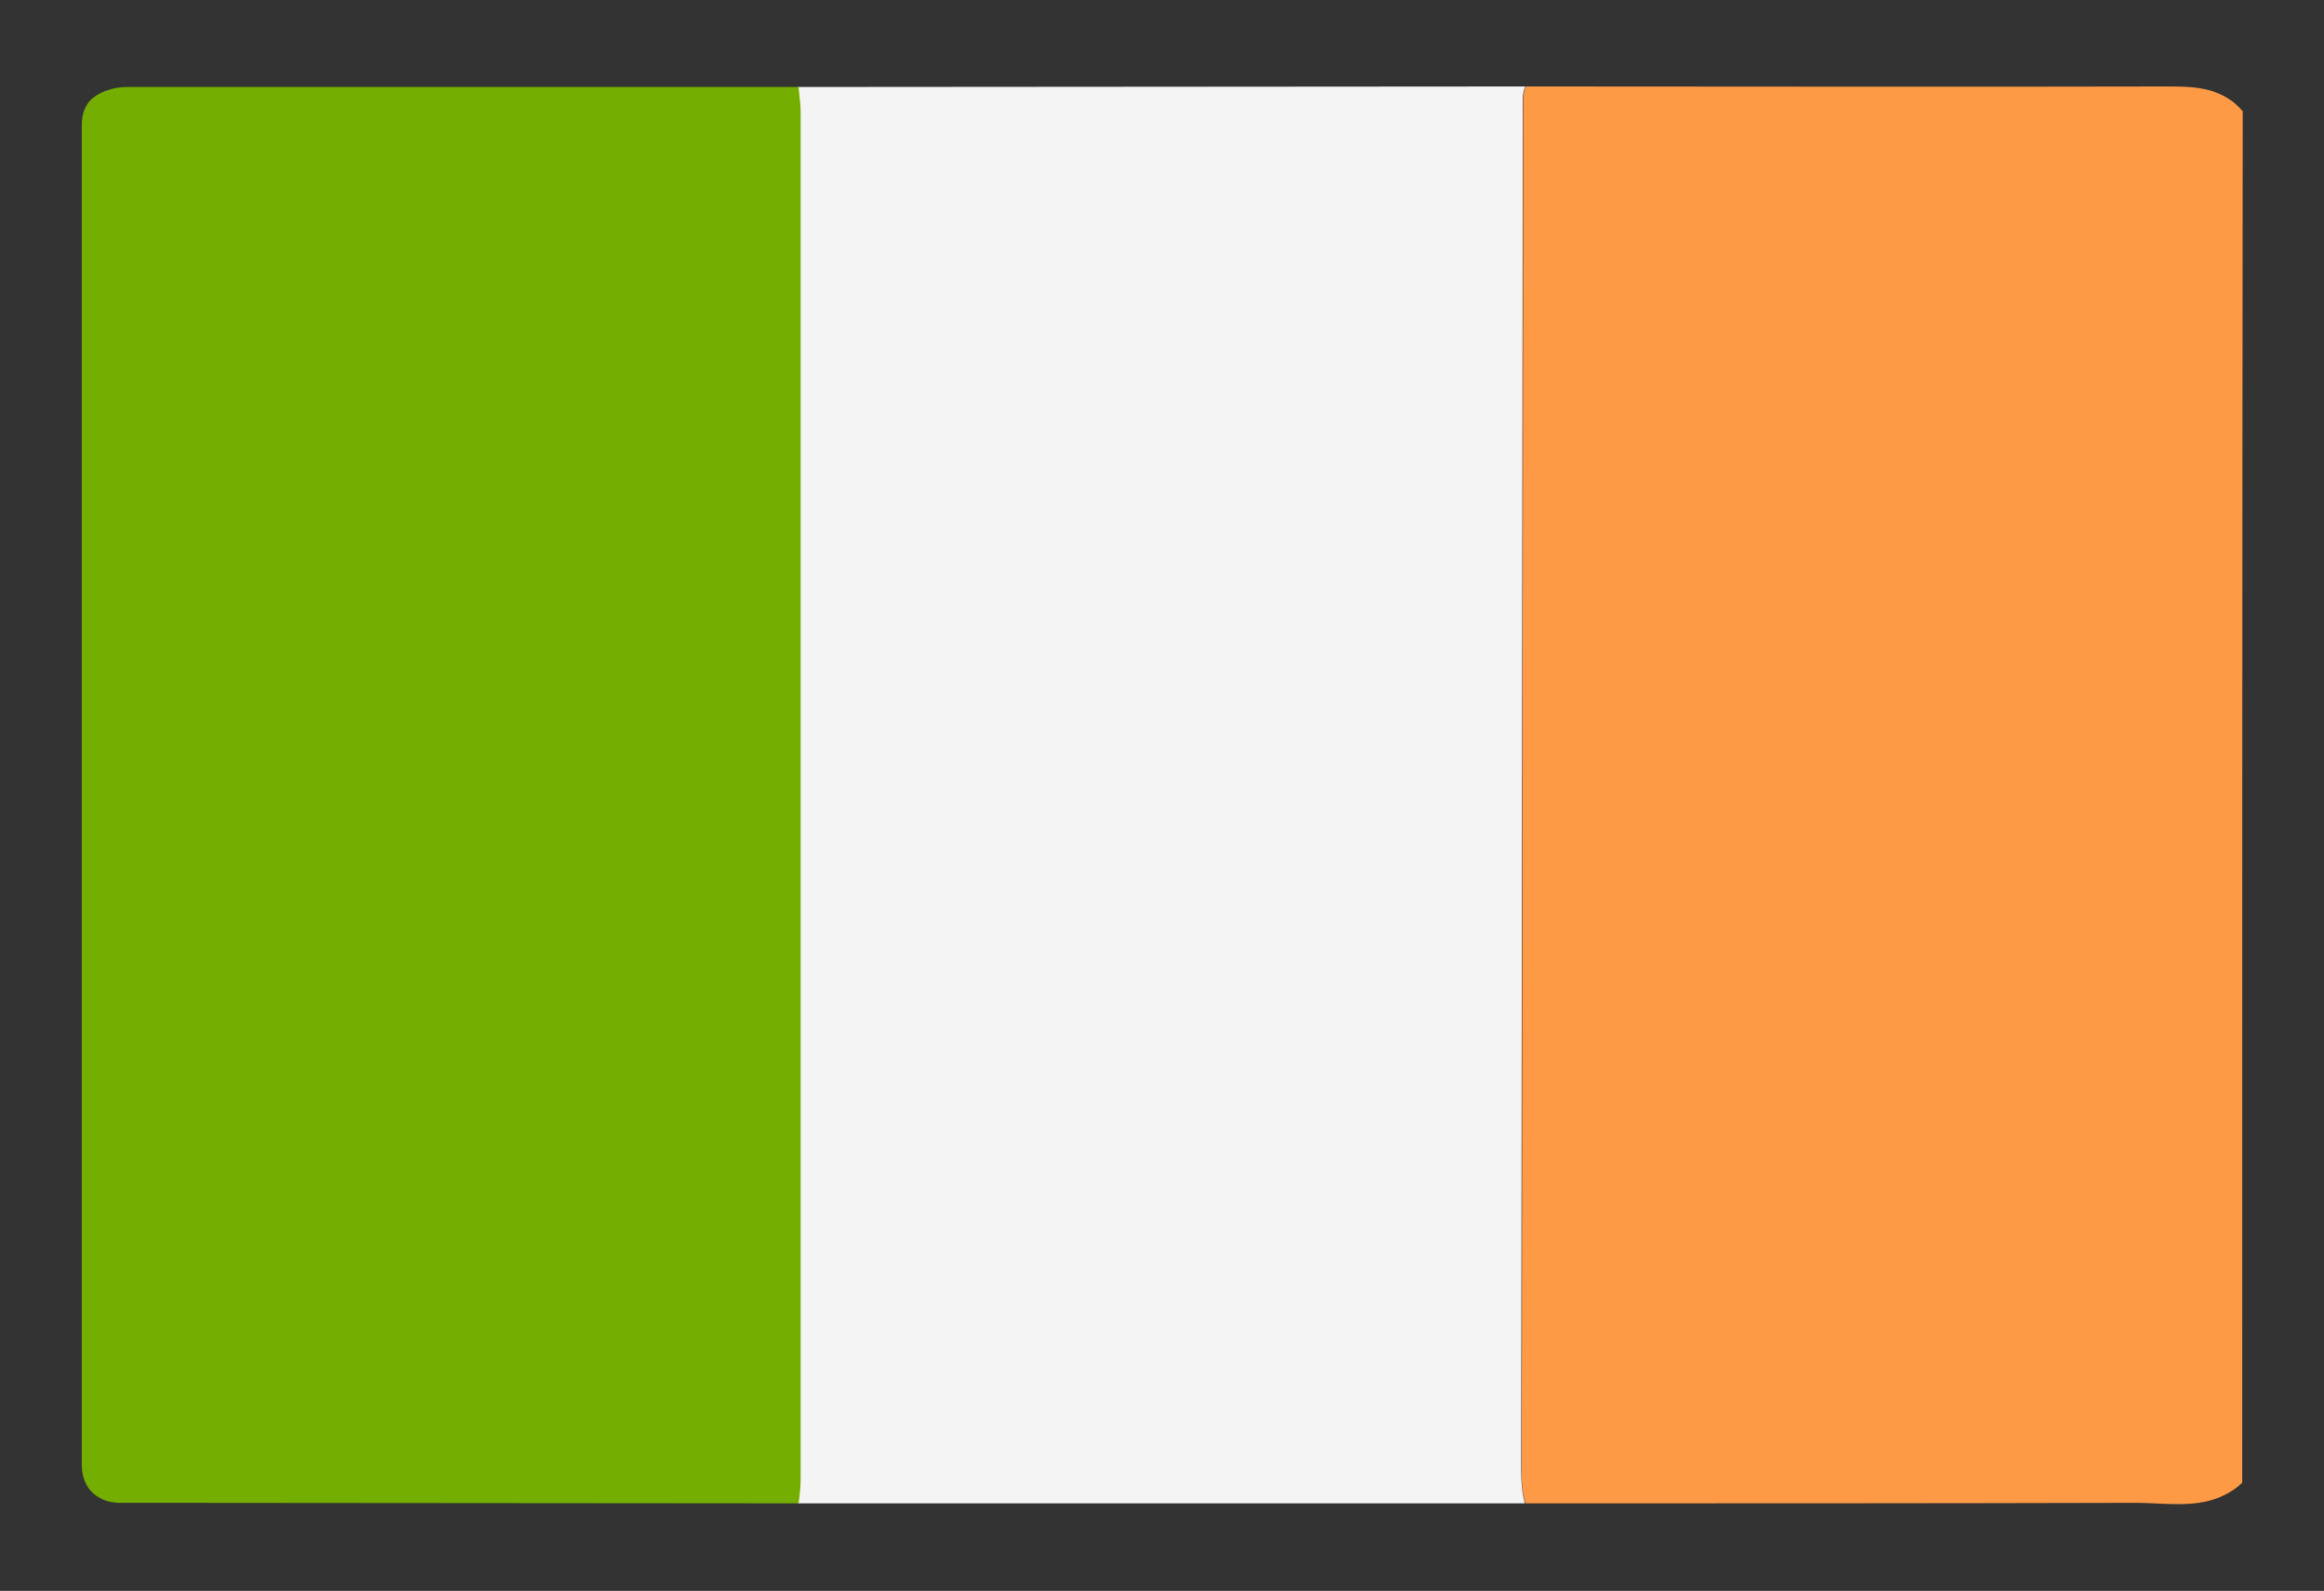
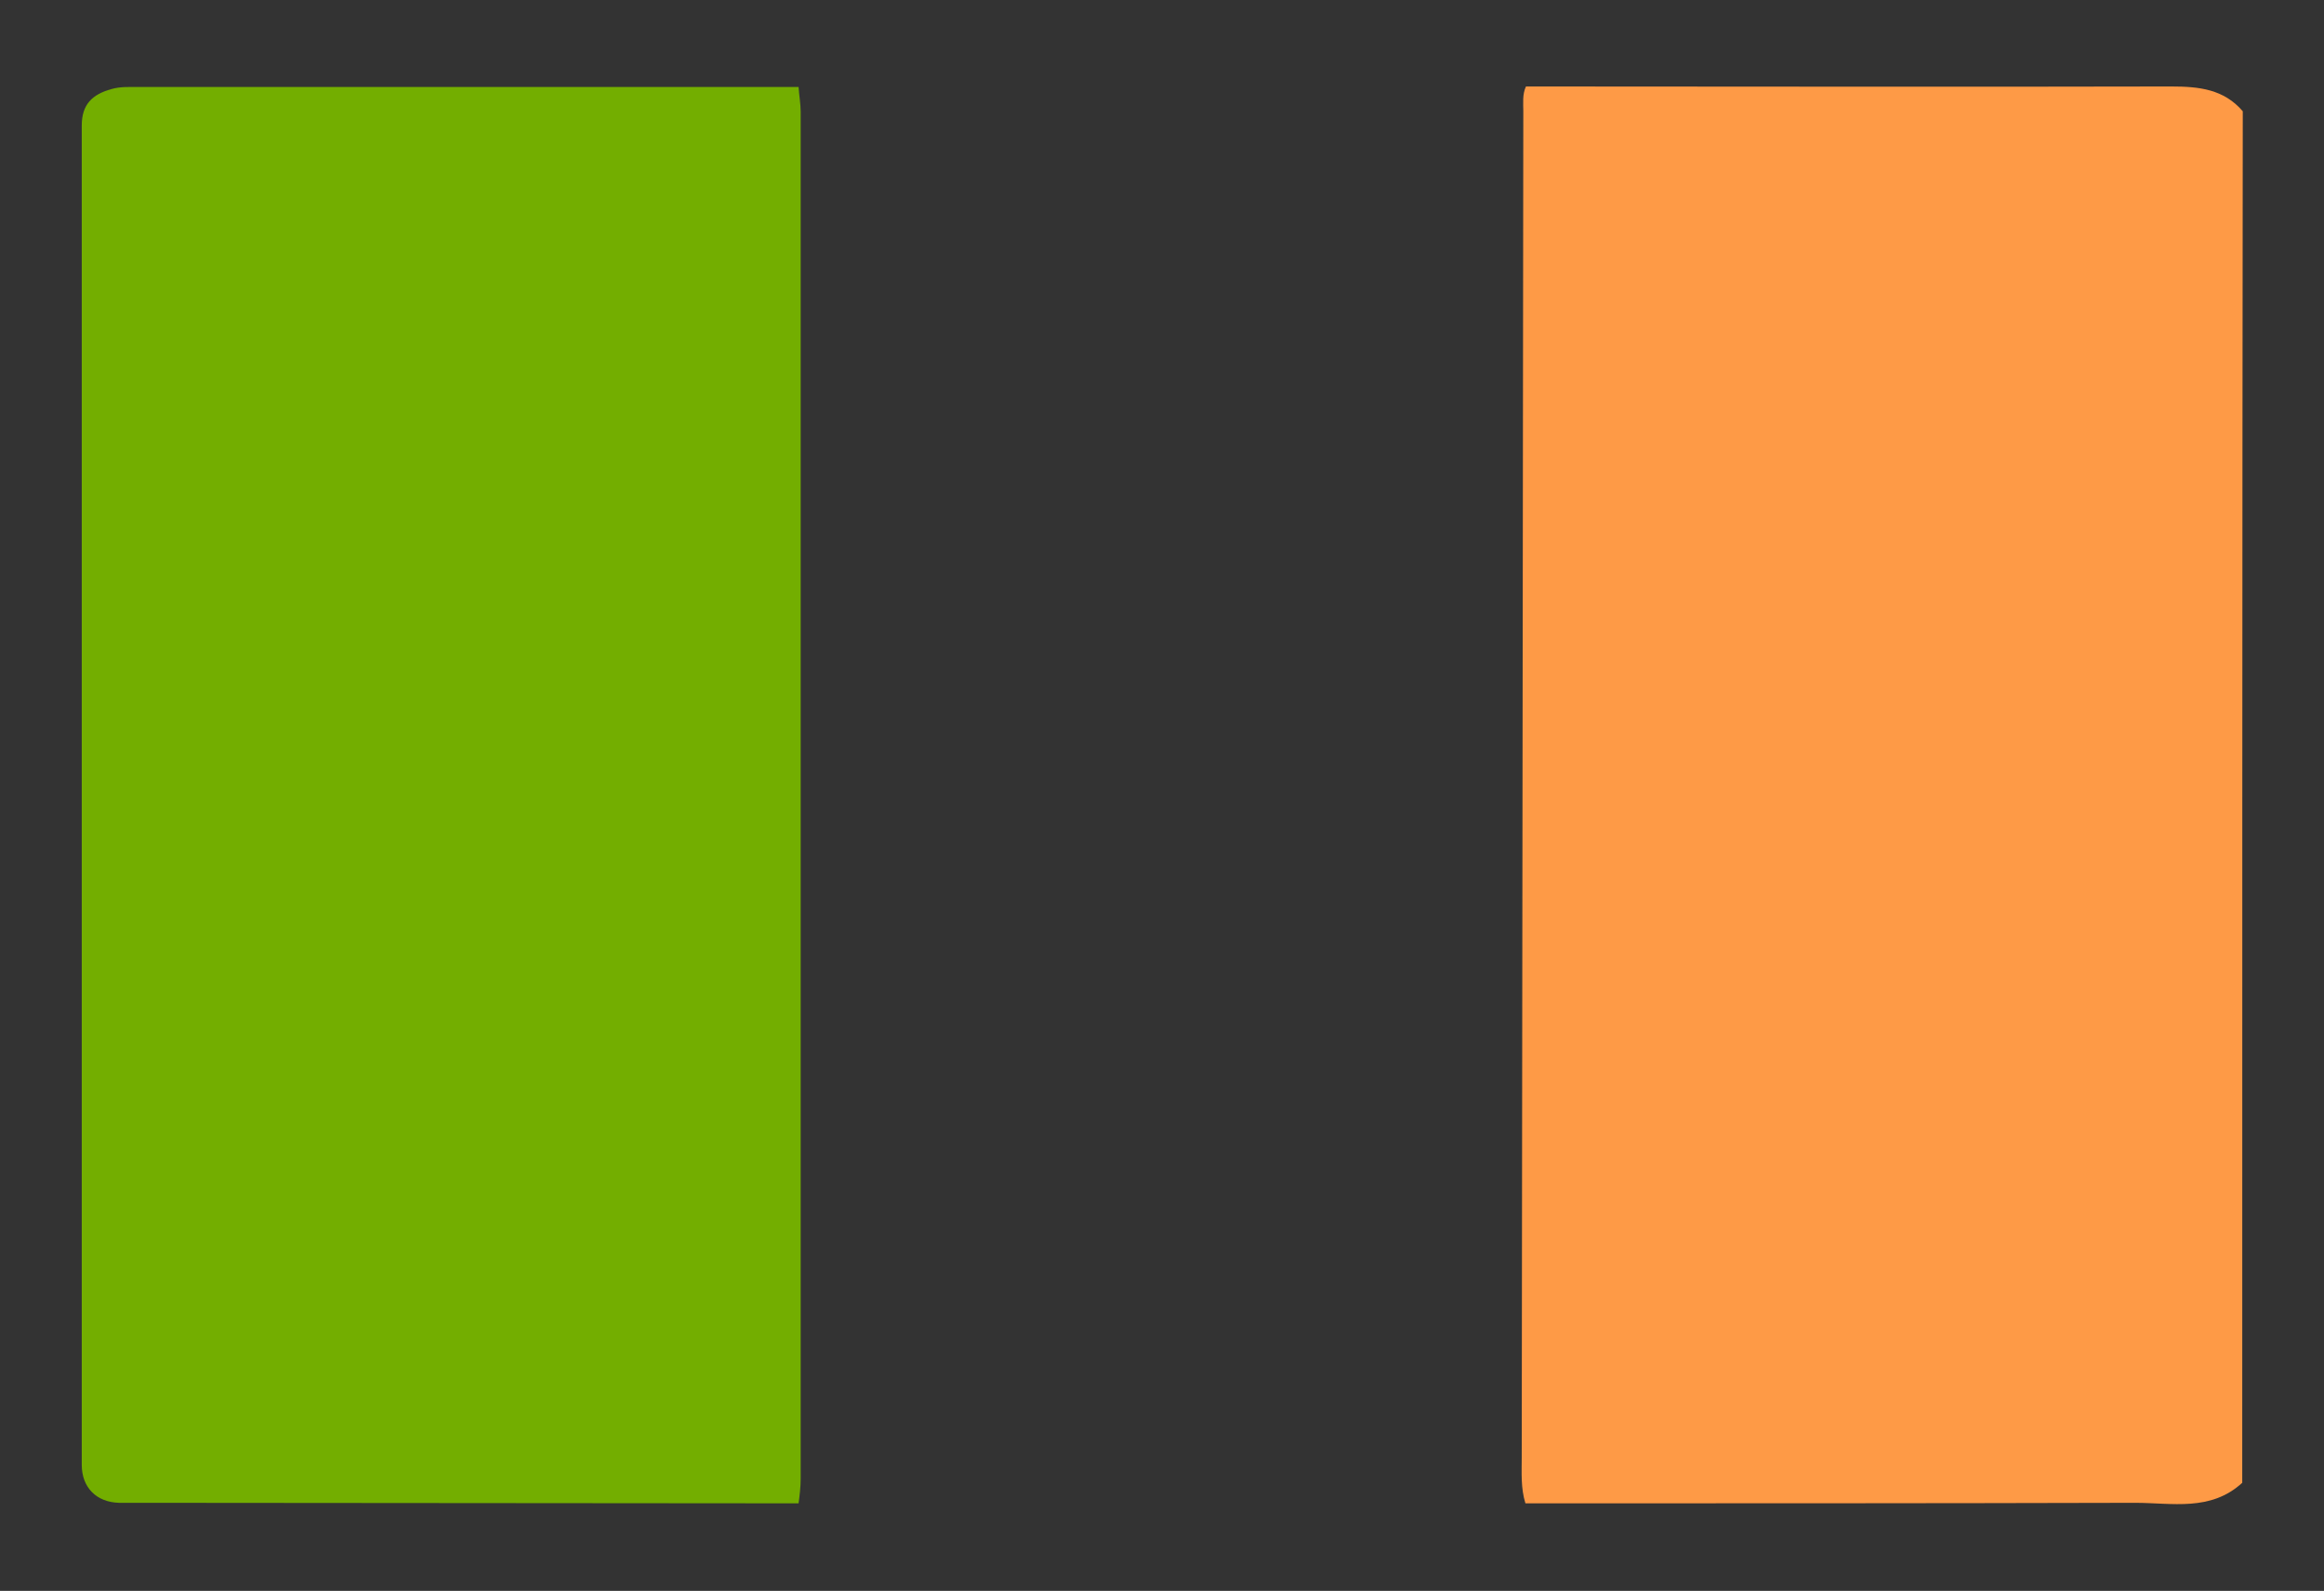
<svg xmlns="http://www.w3.org/2000/svg" version="1.1" id="Layer_1" x="0px" y="0px" viewBox="0 0 440.6 301.7" style="enable-background:new 0 0 440.6 301.7;" xml:space="preserve">
  <rect x="0" y="0" width="440.6" height="301.7" fill="#333333" stroke="none" />
  <style type="text/css">
	.st0{fill:#FE9A46;}
	.st1{fill:#F4F4F4;}
	.st2{fill:#73AE00;}
</style>
  <g>
-     <path class="st0" d="M425.1,281.2c-6,5.5-13.3,3.8-20.3,3.8c-38.5,0.1-77.1,0.1-115.6,0.1c-0.9-2.9-0.7-5.8-0.7-8.7   c0.1-85.1,0.2-170.2,0.3-255.3c0-1.6-0.2-3.2,0.5-4.7c40.8,0,81.6,0.1,122.3,0c5.3,0,10,0.5,13.6,4.7   C425.1,107.9,425.1,194.5,425.1,281.2z" />
-     <path class="st1" d="M289.2,16.4c-0.7,1.5-0.5,3.1-0.5,4.7c-0.1,85.1-0.2,170.2-0.3,255.3c0,2.9-0.1,5.9,0.7,8.7   c-45.9,0-91.9,0-137.8,0c0.1-1.6,0.4-3.2,0.4-4.7c0-86.4,0-172.8,0-259.2c0-1.6-0.3-3.2-0.4-4.7C197.3,16.5,243.3,16.4,289.2,16.4z   " />
+     <path class="st0" d="M425.1,281.2c-6,5.5-13.3,3.8-20.3,3.8c-38.5,0.1-77.1,0.1-115.6,0.1c-0.9-2.9-0.7-5.8-0.7-8.7   c0.1-85.1,0.2-170.2,0.3-255.3c0-1.6-0.2-3.2,0.5-4.7c40.8,0,81.6,0.1,122.3,0c5.3,0,10,0.5,13.6,4.7   C425.1,107.9,425.1,194.5,425.1,281.2" />
    <path class="st2" d="M151.4,16.5c0.1,1.6,0.4,3.2,0.4,4.7c0,86.4,0,172.8,0,259.2c0,1.6-0.2,3.2-0.4,4.7c-41.3,0-82.7-0.1-124-0.1   c-1.6,0-3.2,0-4.8,0c-4.3-0.1-7.1-2.9-7.1-7.2c0-84.7,0-169.3,0-254c0-4,2-5.9,5.6-6.9c1.7-0.5,3.4-0.4,5.1-0.4   C67.9,16.5,109.7,16.5,151.4,16.5z" />
  </g>
</svg>